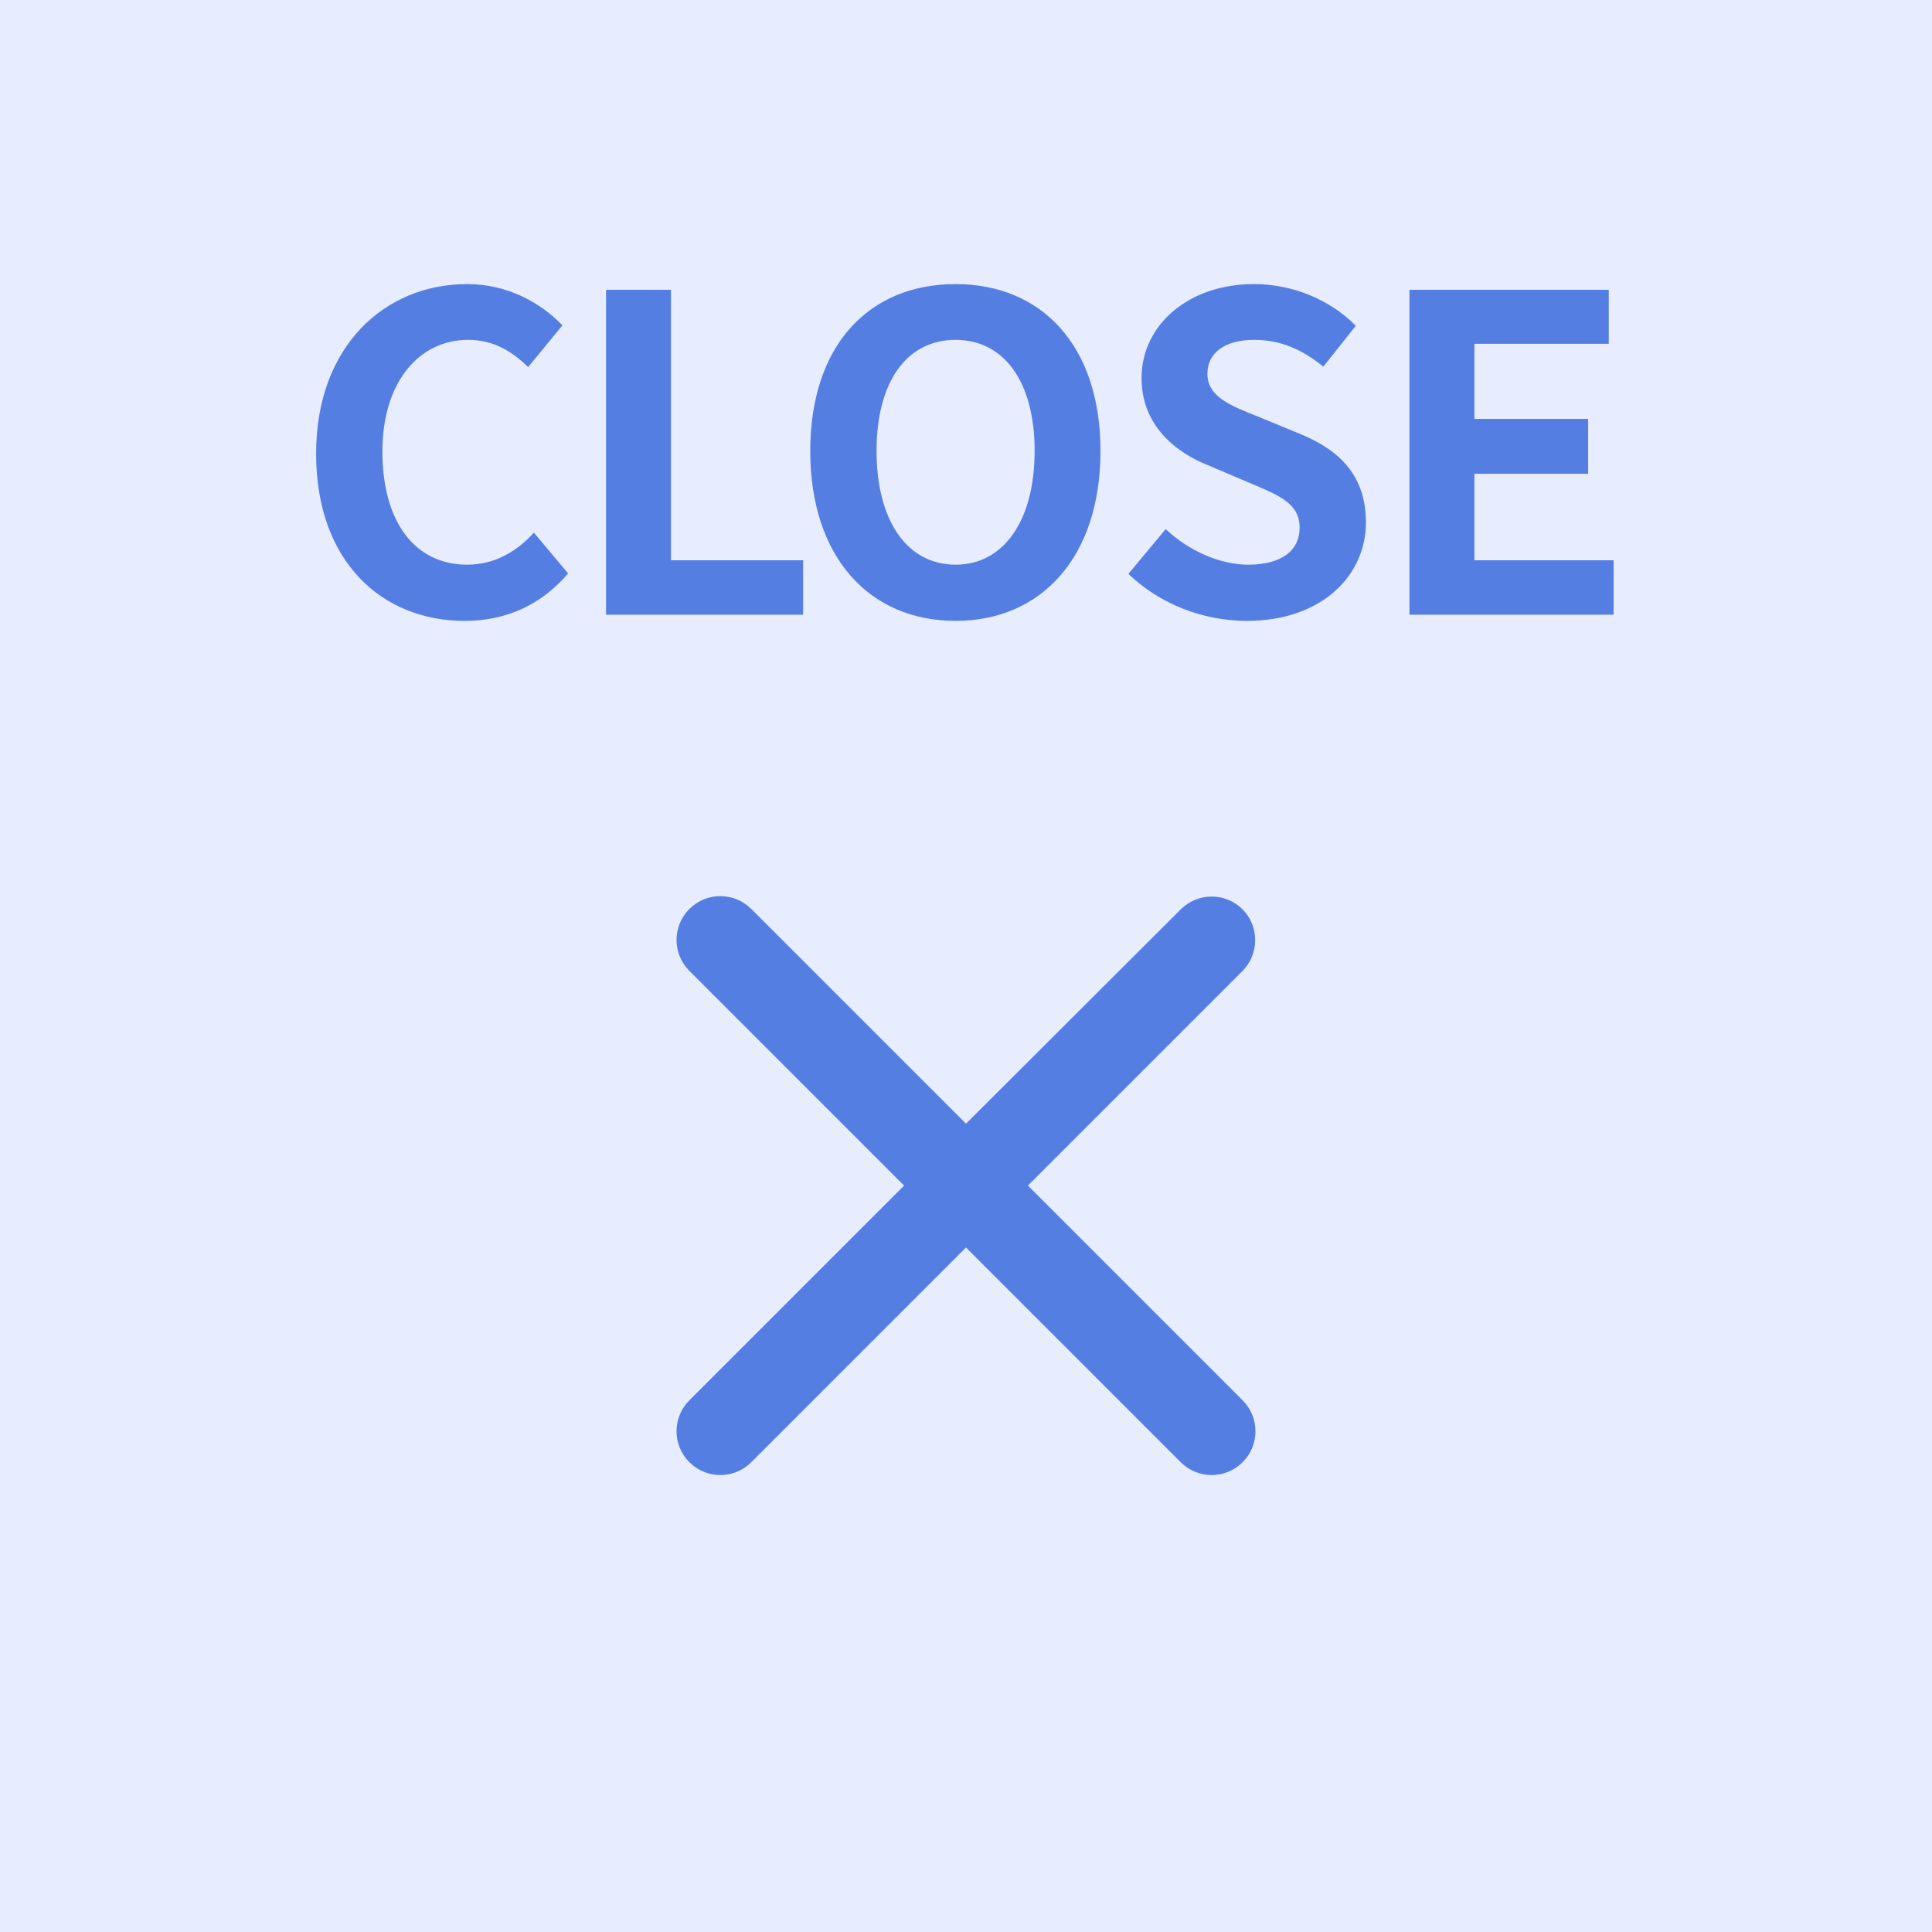
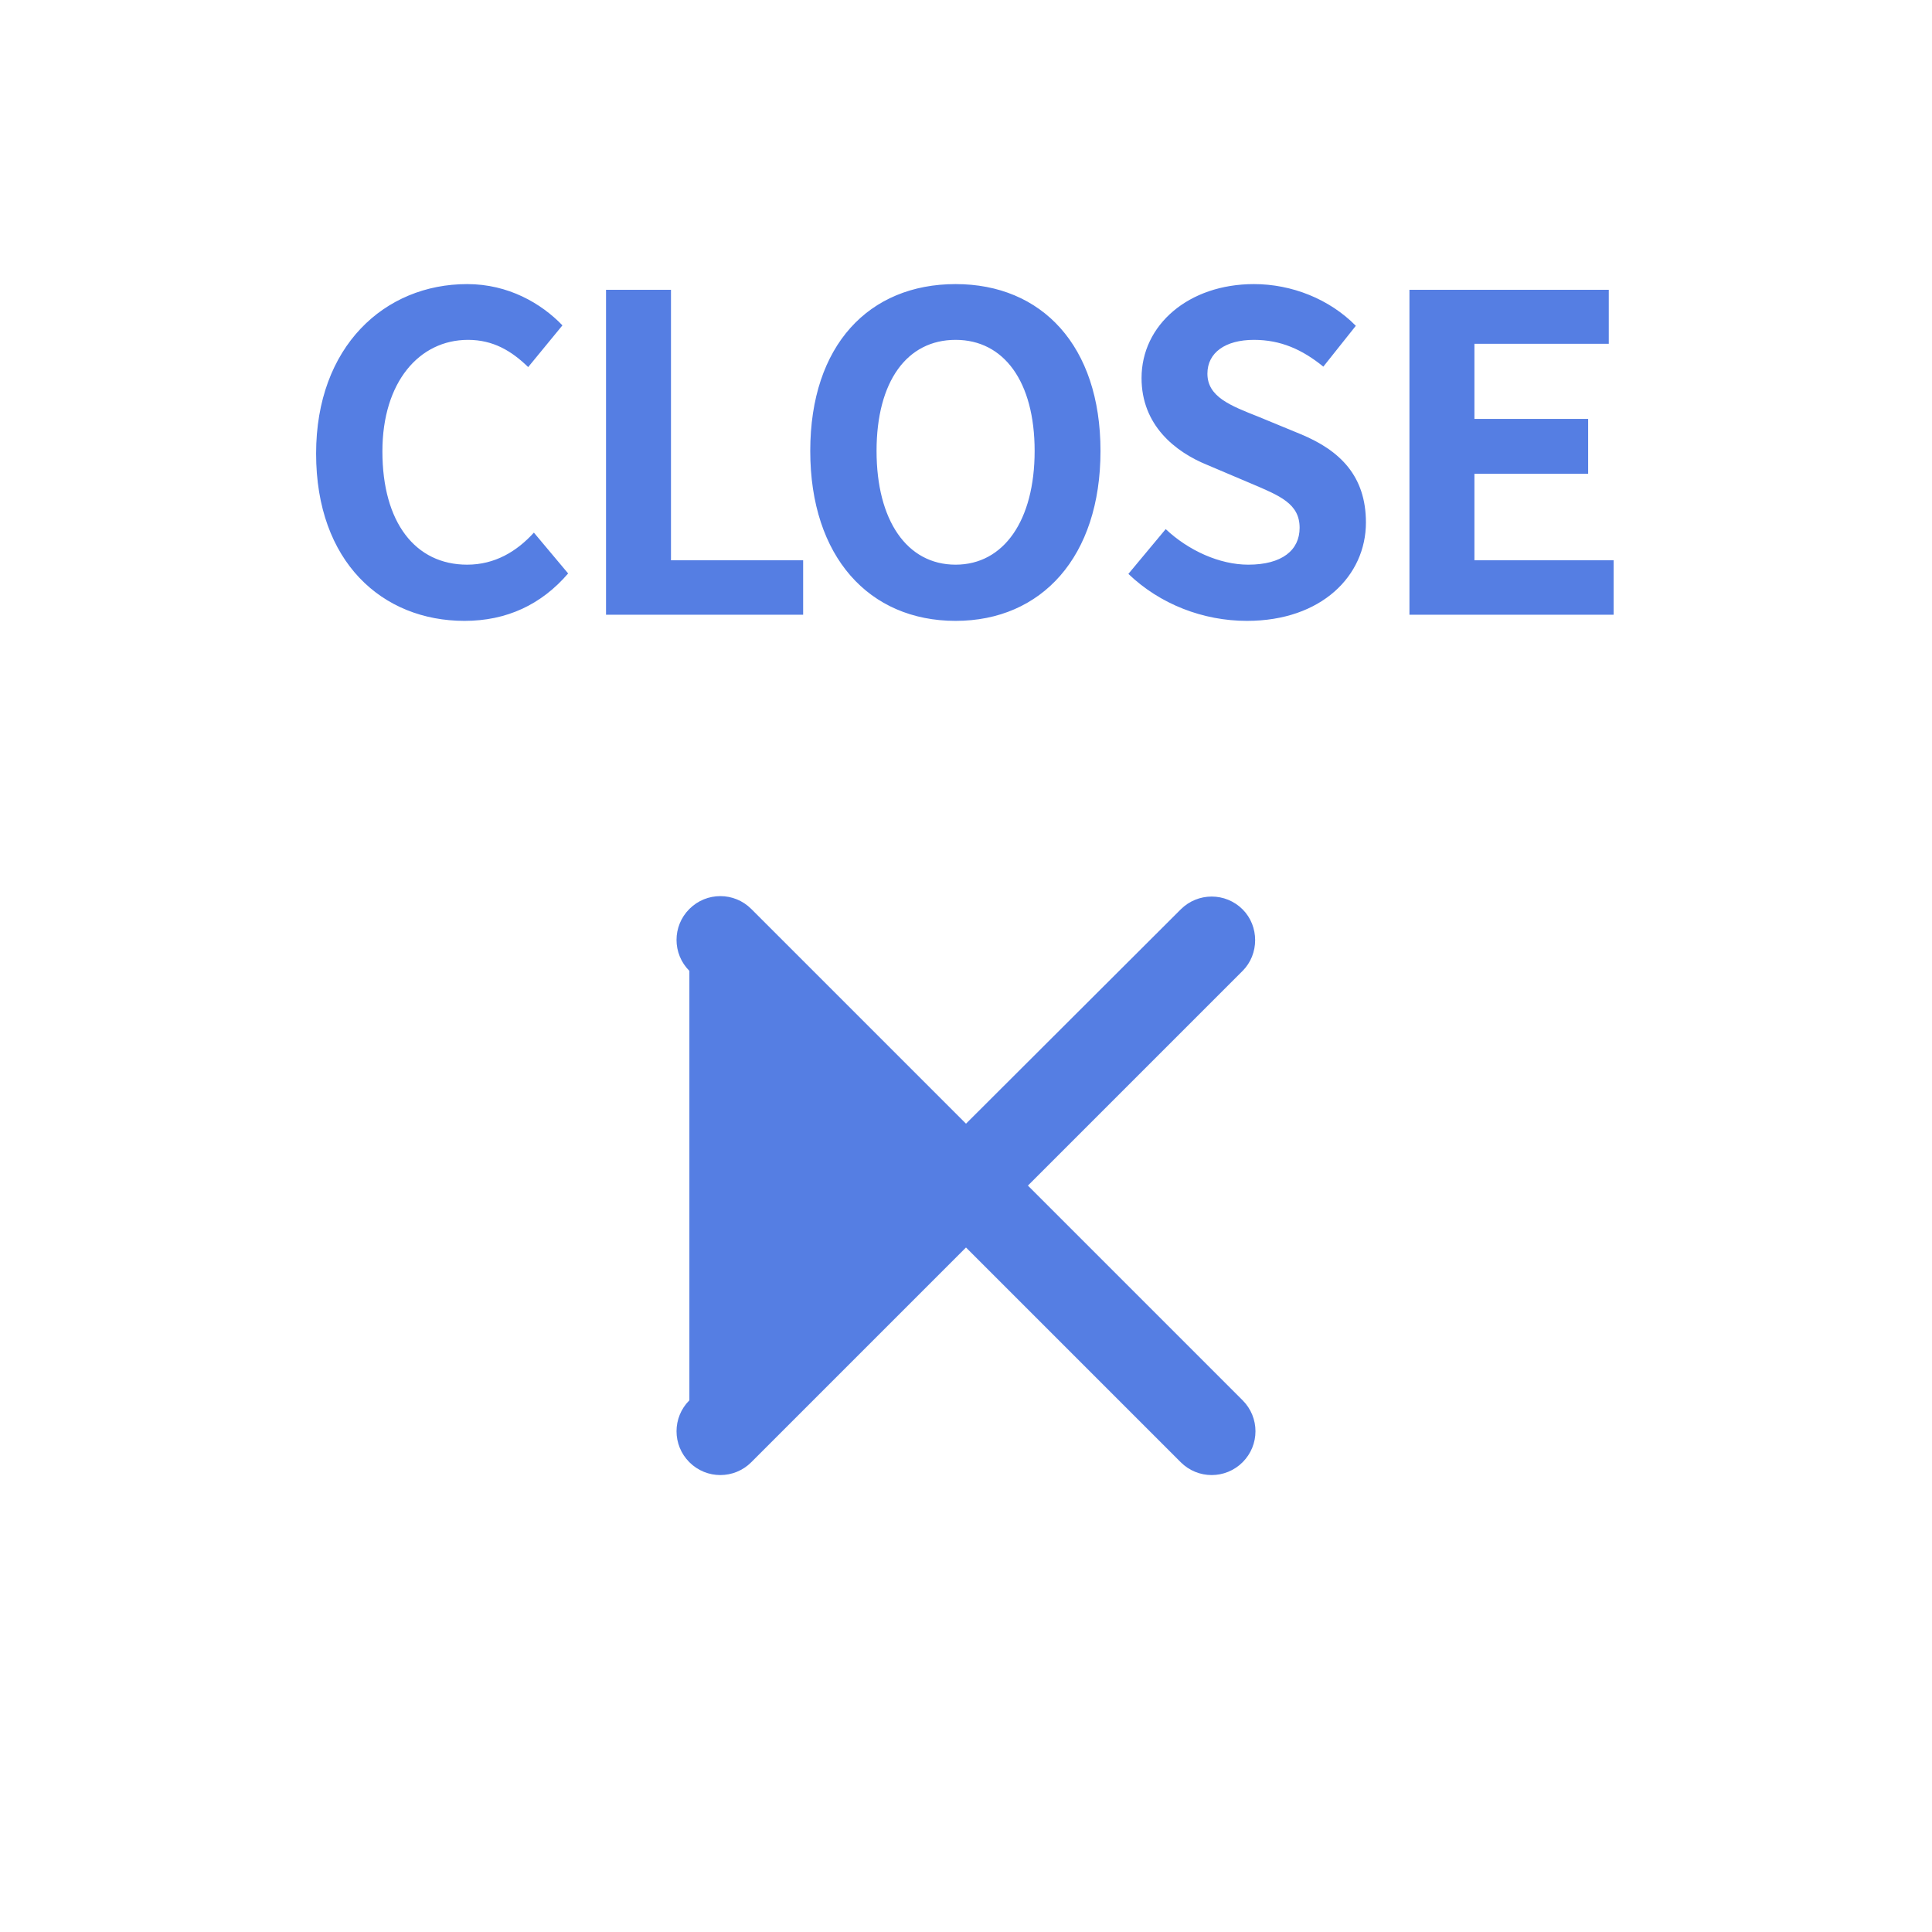
<svg xmlns="http://www.w3.org/2000/svg" width="44" height="44" viewBox="0 0 44 44" fill="none">
-   <rect width="44" height="44" fill="#E7EDFF" />
  <path d="M10.579 14.14C11.539 14.14 12.329 13.77 12.939 13.06L12.159 12.13C11.769 12.56 11.269 12.86 10.639 12.86C9.459 12.86 8.709 11.9 8.709 10.28C8.709 8.7 9.549 7.74 10.659 7.74C11.229 7.74 11.649 7.99 12.029 8.36L12.809 7.41C12.329 6.91 11.579 6.47 10.639 6.47C8.759 6.47 7.199 7.89 7.199 10.33C7.199 12.8 8.709 14.14 10.579 14.14ZM13.802 14H18.291V12.76H15.281V6.6H13.802V14ZM21.763 14.14C23.723 14.14 25.063 12.68 25.063 10.27C25.063 7.87 23.723 6.47 21.763 6.47C19.793 6.47 18.453 7.86 18.453 10.27C18.453 12.68 19.793 14.14 21.763 14.14ZM21.763 12.86C20.653 12.86 19.963 11.85 19.963 10.27C19.963 8.69 20.653 7.74 21.763 7.74C22.863 7.74 23.563 8.69 23.563 10.27C23.563 11.85 22.863 12.86 21.763 12.86ZM28.398 14.14C30.098 14.14 31.108 13.11 31.108 11.9C31.108 10.84 30.518 10.26 29.628 9.89L28.658 9.49C28.028 9.24 27.498 9.04 27.498 8.51C27.498 8.03 27.908 7.74 28.558 7.74C29.168 7.74 29.658 7.96 30.138 8.35L30.878 7.42C30.278 6.81 29.418 6.47 28.558 6.47C27.068 6.47 25.998 7.4 25.998 8.61C25.998 9.68 26.758 10.29 27.498 10.59L28.488 11.01C29.148 11.29 29.598 11.47 29.598 12.02C29.598 12.53 29.198 12.86 28.428 12.86C27.778 12.86 27.068 12.54 26.548 12.05L25.698 13.07C26.418 13.76 27.398 14.14 28.398 14.14ZM32.099 14H36.749V12.76H33.579V10.79H36.169V9.54H33.579V7.83H36.639V6.6H32.099V14Z" fill="#557EE3" />
-   <path d="M28.3 20.711C27.91 20.321 27.28 20.321 26.89 20.711L22 25.591L17.11 20.701C16.72 20.311 16.09 20.311 15.7 20.701C15.31 21.091 15.31 21.721 15.7 22.111L20.59 27.001L15.7 31.891C15.31 32.281 15.31 32.911 15.7 33.301C16.09 33.691 16.72 33.691 17.11 33.301L22 28.411L26.89 33.301C27.28 33.691 27.91 33.691 28.3 33.301C28.69 32.911 28.69 32.281 28.3 31.891L23.41 27.001L28.3 22.111C28.68 21.731 28.68 21.091 28.3 20.711Z" fill="#557EE3" />
+   <path d="M28.3 20.711C27.91 20.321 27.28 20.321 26.89 20.711L22 25.591L17.11 20.701C16.72 20.311 16.09 20.311 15.7 20.701C15.31 21.091 15.31 21.721 15.7 22.111L15.7 31.891C15.31 32.281 15.31 32.911 15.7 33.301C16.09 33.691 16.72 33.691 17.11 33.301L22 28.411L26.89 33.301C27.28 33.691 27.91 33.691 28.3 33.301C28.69 32.911 28.69 32.281 28.3 31.891L23.41 27.001L28.3 22.111C28.68 21.731 28.68 21.091 28.3 20.711Z" fill="#557EE3" />
</svg>